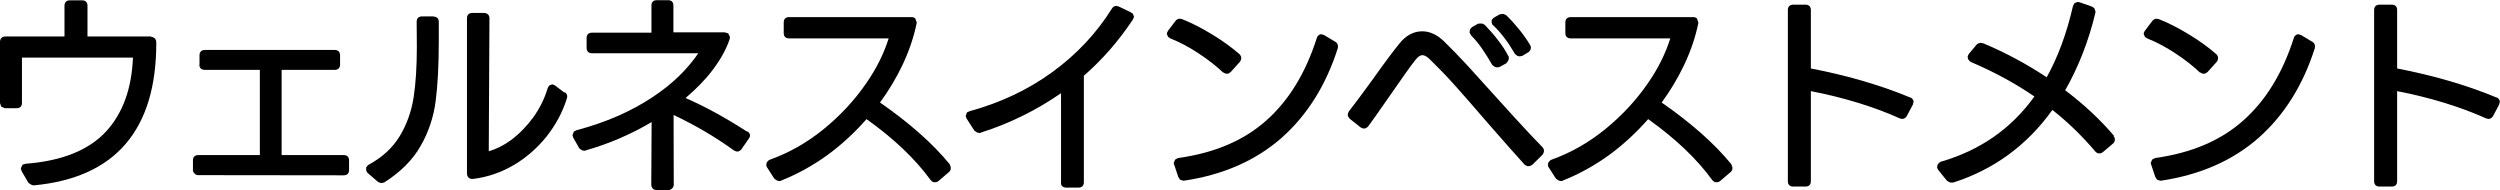
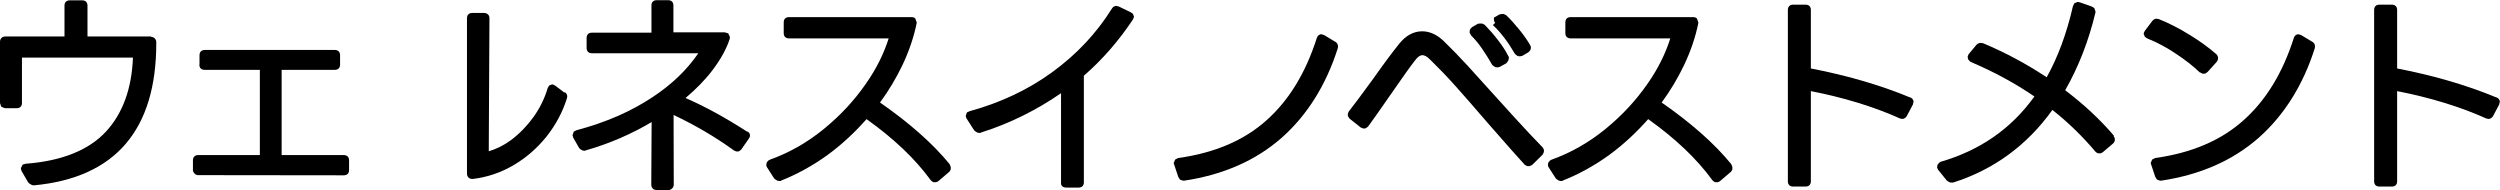
<svg xmlns="http://www.w3.org/2000/svg" id="_レイヤー_2" viewBox="0 0 144.6 11">
  <defs>
    <style>.cls-1{stroke-width:0px;}</style>
  </defs>
  <g id="header">
    <path class="cls-1" d="m8.75,2.11h-3.69V.32c0-.07-.02-.16-.08-.22-.06-.06-.15-.08-.22-.08h-.73c-.07,0-.16.02-.22.08-.06.06-.08.15-.08.22v1.79H.31c-.07,0-.16.02-.22.08C.02,2.26,0,2.34,0,2.42v3.54l.07.21.21.09h.69c.07,0,.16-.02.22-.08.06-.06.08-.15.08-.22v-2.63h6.42c-.07,1.8-.59,3.22-1.55,4.27-.99,1.07-2.53,1.71-4.65,1.87h0s-.18.05-.18.05l-.1.2v.05s.03.08.03.08v.03s.39.67.39.67l.06.06.15.09.08.02h.05c2.34-.22,4.12-1.02,5.3-2.4,1.19-1.39,1.77-3.34,1.77-5.84,0-.08-.01-.17-.07-.24-.06-.07-.15-.11-.24-.11Z" />
    <path class="cls-1" d="m19.86,8.97h-3.57v-4.93h3.08c.07,0,.16-.02.22-.08.06-.06.08-.15.08-.22v-.55c0-.07-.02-.16-.08-.22-.06-.06-.15-.08-.22-.08h-7.53c-.07,0-.16.02-.22.08-.06.06-.08.15-.08.22h0v.55s-.01,0-.01,0c0,.07.02.16.08.22.06.06.15.08.22.08h3.2v4.93h-3.57c-.07,0-.16.02-.22.08-.06.06-.08.15-.08.22v.62s.06.11.06.11l.09.09.11.04h.06s8.41.01,8.41.01c.07,0,.16-.02.22-.08.06-.06.08-.15.08-.22v-.57c0-.07-.02-.16-.08-.22-.06-.06-.15-.08-.22-.08Z" />
    <path class="cls-1" d="m32.65,5.36l-.54-.41h0s-.11-.07-.18-.07l-.17.07-.08.14h0c-.18.61-.46,1.17-.83,1.69-.38.52-.81.96-1.29,1.32-.42.31-.85.52-1.29.65l.04-7.7h0c0-.07-.02-.16-.09-.22-.07-.06-.15-.08-.22-.08h-.69c-.07,0-.16.02-.22.08-.06.06-.08.15-.08.22v8.99c0,.07.02.15.08.22.06.07.15.09.22.09h.04c.84-.1,1.63-.37,2.36-.8.73-.43,1.36-.98,1.9-1.65.53-.67.93-1.41,1.18-2.21h0s.02-.11.02-.11c0-.1-.06-.2-.14-.25h0Z" />
-     <path class="cls-1" d="m25.08.95h-.68c-.07,0-.16.02-.22.08-.06.06-.08.15-.08.22h0c0,.33.01.81.01,1.46,0,1.14-.06,2.12-.19,2.95-.13.81-.4,1.56-.81,2.23-.41.67-1,1.21-1.79,1.64l-.05.04-.09.11v.18s.05.1.05.1l.03.04.58.5.04.03.13.05h.1s.09-.02.09-.02l.04-.02c.93-.59,1.63-1.29,2.09-2.1.46-.8.75-1.67.87-2.6.12-.92.18-2.08.18-3.49v-1.09c0-.07-.02-.16-.08-.22-.06-.06-.15-.08-.22-.08Z" />
    <path class="cls-1" d="m43.22,7.62h0c-1.27-.82-2.46-1.47-3.57-1.95.6-.51,1.13-1.04,1.56-1.61.47-.62.81-1.23,1-1.82h0s.01-.1.01-.1l-.1-.21-.2-.06h-2.97V.31c0-.07-.02-.16-.08-.22-.06-.06-.15-.08-.22-.08h-.67c-.07,0-.16.02-.22.08-.06.06-.08.15-.08.22v1.58h-3.45c-.07,0-.16.02-.22.08-.06.06-.08.15-.08.22v.59c0,.07.02.16.08.22.06.06.15.08.22.08h6.16c-.64.94-1.51,1.79-2.65,2.54-1.23.82-2.69,1.46-4.39,1.91h0s-.16.08-.16.08l-.07.19v.05s.03.08.03.08v.02s.34.6.34.6l.05.06.14.09.12.02h.06s.01-.02.01-.02c1.37-.39,2.64-.94,3.82-1.64l-.02,3.61h0c0,.08.02.16.08.23.06.07.15.09.23.09h.75s.11-.06.11-.06l.09-.09.04-.12v-.06s-.01-4.01-.01-4.01c1.23.58,2.4,1.26,3.49,2.05l.04.02.1.04h.13s.11-.07.11-.07l.05-.05.43-.62h0c.04-.05.07-.11.07-.19,0-.11-.08-.19-.15-.23Z" />
    <path class="cls-1" d="m54.94,9.51c-.99-1.21-2.34-2.4-4.04-3.58.5-.68.93-1.4,1.29-2.15.38-.8.66-1.61.83-2.44v-.02s0-.03,0-.03l-.08-.22c-.06-.06-.14-.08-.22-.08h-7.09c-.07,0-.16.02-.22.08-.06.06-.08.15-.08.22v.63c0,.07.02.16.08.22.06.06.15.08.22.08h5.77c-.26.83-.68,1.71-1.3,2.6-.67.97-1.48,1.85-2.45,2.64-.97.79-2.01,1.38-3.13,1.78l-.07.04-.1.11-.03.15.02.09.02.04.41.64.05.05.14.09.12.02h.06s.03-.02.03-.02c.93-.37,1.83-.86,2.7-1.49.82-.6,1.57-1.3,2.25-2.07,1.57,1.12,2.81,2.29,3.71,3.53l.04.04.11.08h.16s.1-.04.1-.04l.03-.02.62-.53.04-.04.06-.11v-.13s-.03-.1-.03-.1l-.03-.04Z" />
    <path class="cls-1" d="m65.52.79l-.12-.08h0s-.68-.33-.68-.33h0s-.15-.04-.15-.04c-.11,0-.21.07-.26.16h0c-.88,1.41-2.02,2.63-3.43,3.66-1.41,1.03-3.01,1.78-4.79,2.27h0s-.16.07-.16.07l-.07.19v.04s.03.09.03.09l.02.04.43.67.05.05.14.09.12.02h.06s.02-.02.02-.02c1.67-.53,3.21-1.29,4.64-2.28v5.16c-.01.07,0,.16.07.22.06.06.15.08.22.08h.73c.07,0,.16-.02.22-.08.06-.06.08-.15.08-.22v-6.17c1.07-.93,2.01-2.01,2.83-3.24h0s0,0,0,0c0,0,0,0,0,0h0s.06-.11.07-.18l-.07-.17Z" />
    <path class="cls-1" d="m77.22,2.41h0s-.63-.38-.63-.38h0s-.16-.05-.16-.05c-.13,0-.23.1-.26.2h0c-.65,2.04-1.62,3.63-2.93,4.79-1.3,1.16-3,1.88-5.1,2.17h0s-.17.09-.17.09l-.08.19v.04s.02.05.02.05h0s.24.72.24.72h0s.1.16.1.16l.18.06h.06c2.27-.34,4.15-1.17,5.64-2.48,1.48-1.31,2.57-3.05,3.25-5.19h0s.01-.11.01-.11c0-.1-.07-.21-.16-.26Z" />
-     <path class="cls-1" d="m70.75,4.18l.04.03.1.05h.15s.11-.07.11-.07l.04-.03.53-.59.03-.05.04-.1v-.12s-.05-.11-.05-.11l-.04-.05c-.45-.39-.97-.77-1.56-1.13-.59-.36-1.18-.67-1.76-.9h0s-.14-.03-.14-.03c-.11,0-.19.06-.25.13h0s-.43.57-.43.57h0s-.07.11-.07.18l.07.17.13.09h0c.55.22,1.1.51,1.64.87.55.36,1.02.73,1.42,1.11Z" />
    <path class="cls-1" d="m89.27,8.58l-.03-.04c-.49-.5-1.01-1.06-1.57-1.67-.55-.61-.91-1.01-1.08-1.19h0c-.7-.78-1.27-1.41-1.72-1.9-.45-.49-.91-.96-1.37-1.41h0c-.38-.36-.8-.56-1.24-.56-.5,0-.95.25-1.32.71-.38.47-.89,1.15-1.54,2.07h0c-.69.95-1.15,1.56-1.38,1.85l-.02.04-.04.1v.13s.07.11.07.11l.04.05.63.5.04.02.1.04h.13s.11-.07.11-.07l.05-.04c.25-.34.68-.95,1.29-1.83.69-1,1.17-1.67,1.42-1.99h0c.17-.23.32-.31.43-.31.1,0,.25.06.43.24h0c.49.48.98.98,1.46,1.52.48.54,1.11,1.25,1.87,2.14h0c1.07,1.22,1.79,2.04,2.16,2.44l.05.03.1.05h.13s.11-.05.11-.05l.05-.03.59-.58.03-.05.05-.11v-.13s-.05-.1-.05-.1Z" />
-     <path class="cls-1" d="m86.35,1.45c.45.42.87.97,1.27,1.66l.05.05.11.08.13.02.09-.02h.03s.36-.21.36-.21l.05-.04.08-.1.03-.13-.02-.1-.02-.04c-.16-.28-.37-.58-.62-.89-.25-.31-.5-.59-.76-.84l-.05-.03-.11-.05h-.11s-.09.02-.09.02h-.03s-.33.19-.33.19l-.05.04-.08.1v.16s.04.1.04.1l.03.04Z" />
+     <path class="cls-1" d="m86.35,1.45c.45.42.87.97,1.27,1.66l.05.05.11.08.13.02.09-.02h.03s.36-.21.36-.21l.05-.04.08-.1.03-.13-.02-.1-.02-.04c-.16-.28-.37-.58-.62-.89-.25-.31-.5-.59-.76-.84l-.05-.03-.11-.05h-.11s-.09.02-.09.02h-.03s-.33.19-.33.19v.16s.04.1.04.1l.03.04Z" />
    <path class="cls-1" d="m85.08,2.04c.23.23.45.49.66.8.21.31.4.61.56.9l.05.05.13.09.14.02.08-.02h.02s.39-.21.39-.21l.06-.06.08-.13.02-.11v-.08s-.03-.05-.03-.05c-.15-.29-.34-.59-.59-.91-.24-.32-.5-.61-.76-.88l-.04-.03-.13-.06h-.11s-.09.01-.09.01h-.03s-.33.19-.33.19l-.05.04-.09.11-.02.17.05.1.03.04Z" />
    <polygon class="cls-1" points="80.94 2.52 80.94 2.52 80.94 2.52 80.94 2.52" />
    <path class="cls-1" d="m100.15,9.51c-.99-1.21-2.34-2.4-4.04-3.58.5-.68.93-1.4,1.29-2.15.38-.8.66-1.61.83-2.44v-.02s0-.03,0-.03l-.08-.22c-.06-.06-.14-.08-.22-.08h-7.09c-.07,0-.16.02-.22.08-.06.06-.08.15-.08.22v.63c0,.07.02.16.08.22.06.06.15.08.22.08h5.77c-.26.83-.68,1.71-1.3,2.6-.67.97-1.48,1.85-2.45,2.64-.97.79-2.01,1.38-3.13,1.78l-.07.04-.1.11-.03.15.02.09.02.04.41.64.05.05.14.09.12.02h.06s.03-.02.03-.02c.93-.37,1.83-.86,2.7-1.49.82-.6,1.57-1.3,2.25-2.07,1.57,1.12,2.81,2.29,3.71,3.53l.04.04.11.08h.16s.1-.04.1-.04l.03-.02.62-.53.04-.04.06-.11v-.13s-.03-.1-.03-.1l-.03-.04Z" />
    <path class="cls-1" d="m110.49,5.64c-.89-.37-1.84-.7-2.85-.99-.97-.28-1.93-.5-2.9-.69V.57c0-.07-.02-.16-.08-.22-.06-.06-.15-.08-.22-.08h-.73c-.07,0-.16.02-.22.08-.06.06-.08.15-.08.22v9.92c0,.07.02.16.08.22.06.06.15.08.22.08h.73c.07,0,.16-.02.22-.08.06-.06.08-.15.08-.22v-5.22c1.89.37,3.61.89,5.15,1.58h0s.13.03.13.03c.12,0,.22-.08.27-.17h0s.35-.66.35-.66l.04-.16c0-.13-.1-.23-.2-.26Z" />
    <path class="cls-1" d="m122.27,7.85c-.81-.95-1.75-1.82-2.82-2.63.76-1.33,1.35-2.82,1.75-4.49h0s0-.08,0-.08l-.07-.19-.16-.09h0s-.69-.24-.69-.24h-.01s-.09-.02-.09-.02l-.19.07-.09.17h0c-.36,1.58-.87,2.95-1.52,4.12-1.16-.77-2.39-1.43-3.68-1.97h-.02s-.12-.02-.12-.02c-.09,0-.19.05-.25.12h0s-.44.53-.44.53l-.02.04-.04.09.02.16.09.11.06.05c1.37.58,2.59,1.25,3.69,2-1.34,1.87-3.15,3.12-5.43,3.78l-.07.05-.1.11-.03.17.04.09.02.04.5.62.05.04.15.08h.11s.05,0,.05,0h.01c2.35-.75,4.27-2.15,5.74-4.2.88.69,1.71,1.49,2.49,2.41l.04.04.11.06h.15s.1-.05.1-.05l.03-.02.59-.5.04-.04.06-.11v-.15s-.05-.1-.05-.1l-.02-.03Z" />
    <path class="cls-1" d="m133.73,2.41h0s-.63-.38-.63-.38h0s-.16-.05-.16-.05c-.13,0-.23.1-.26.2h0c-.65,2.04-1.62,3.63-2.93,4.79-1.3,1.16-3,1.88-5.1,2.17h0s-.17.09-.17.09l-.08.19v.04s.02.05.02.05h0s.24.72.24.72h0s.1.16.1.16l.18.06h.06c2.27-.34,4.15-1.17,5.64-2.48,1.48-1.31,2.57-3.05,3.25-5.19h0s.01-.11.01-.11c0-.1-.07-.21-.16-.26Z" />
    <path class="cls-1" d="m127.25,4.18l.04.03.1.05h.15s.11-.07.11-.07l.04-.03.53-.59.03-.05.04-.1v-.12s-.05-.11-.05-.11l-.04-.05c-.45-.39-.97-.77-1.56-1.13-.59-.36-1.18-.67-1.76-.9h0s-.14-.03-.14-.03c-.11,0-.19.06-.25.13h0s-.43.57-.43.57h0s-.07.11-.07.18l.07.17.13.09h0c.55.22,1.1.51,1.64.87.55.36,1.02.73,1.42,1.11Z" />
    <path class="cls-1" d="m144.4,5.64c-.89-.37-1.84-.7-2.85-.99-.97-.28-1.93-.5-2.9-.69V.57c0-.07-.02-.16-.08-.22-.06-.06-.15-.08-.22-.08h-.73c-.07,0-.16.02-.22.08-.06.06-.08.15-.08.22v9.92c0,.07.02.16.08.22.06.06.15.08.22.08h.73c.07,0,.16-.02.22-.08.06-.06.08-.15.08-.22v-5.22c1.89.37,3.61.89,5.15,1.58h0s.13.03.13.03c.12,0,.22-.08.27-.17h0s.35-.66.35-.66l.04-.16c0-.13-.1-.23-.2-.26Z" />
  </g>
</svg>